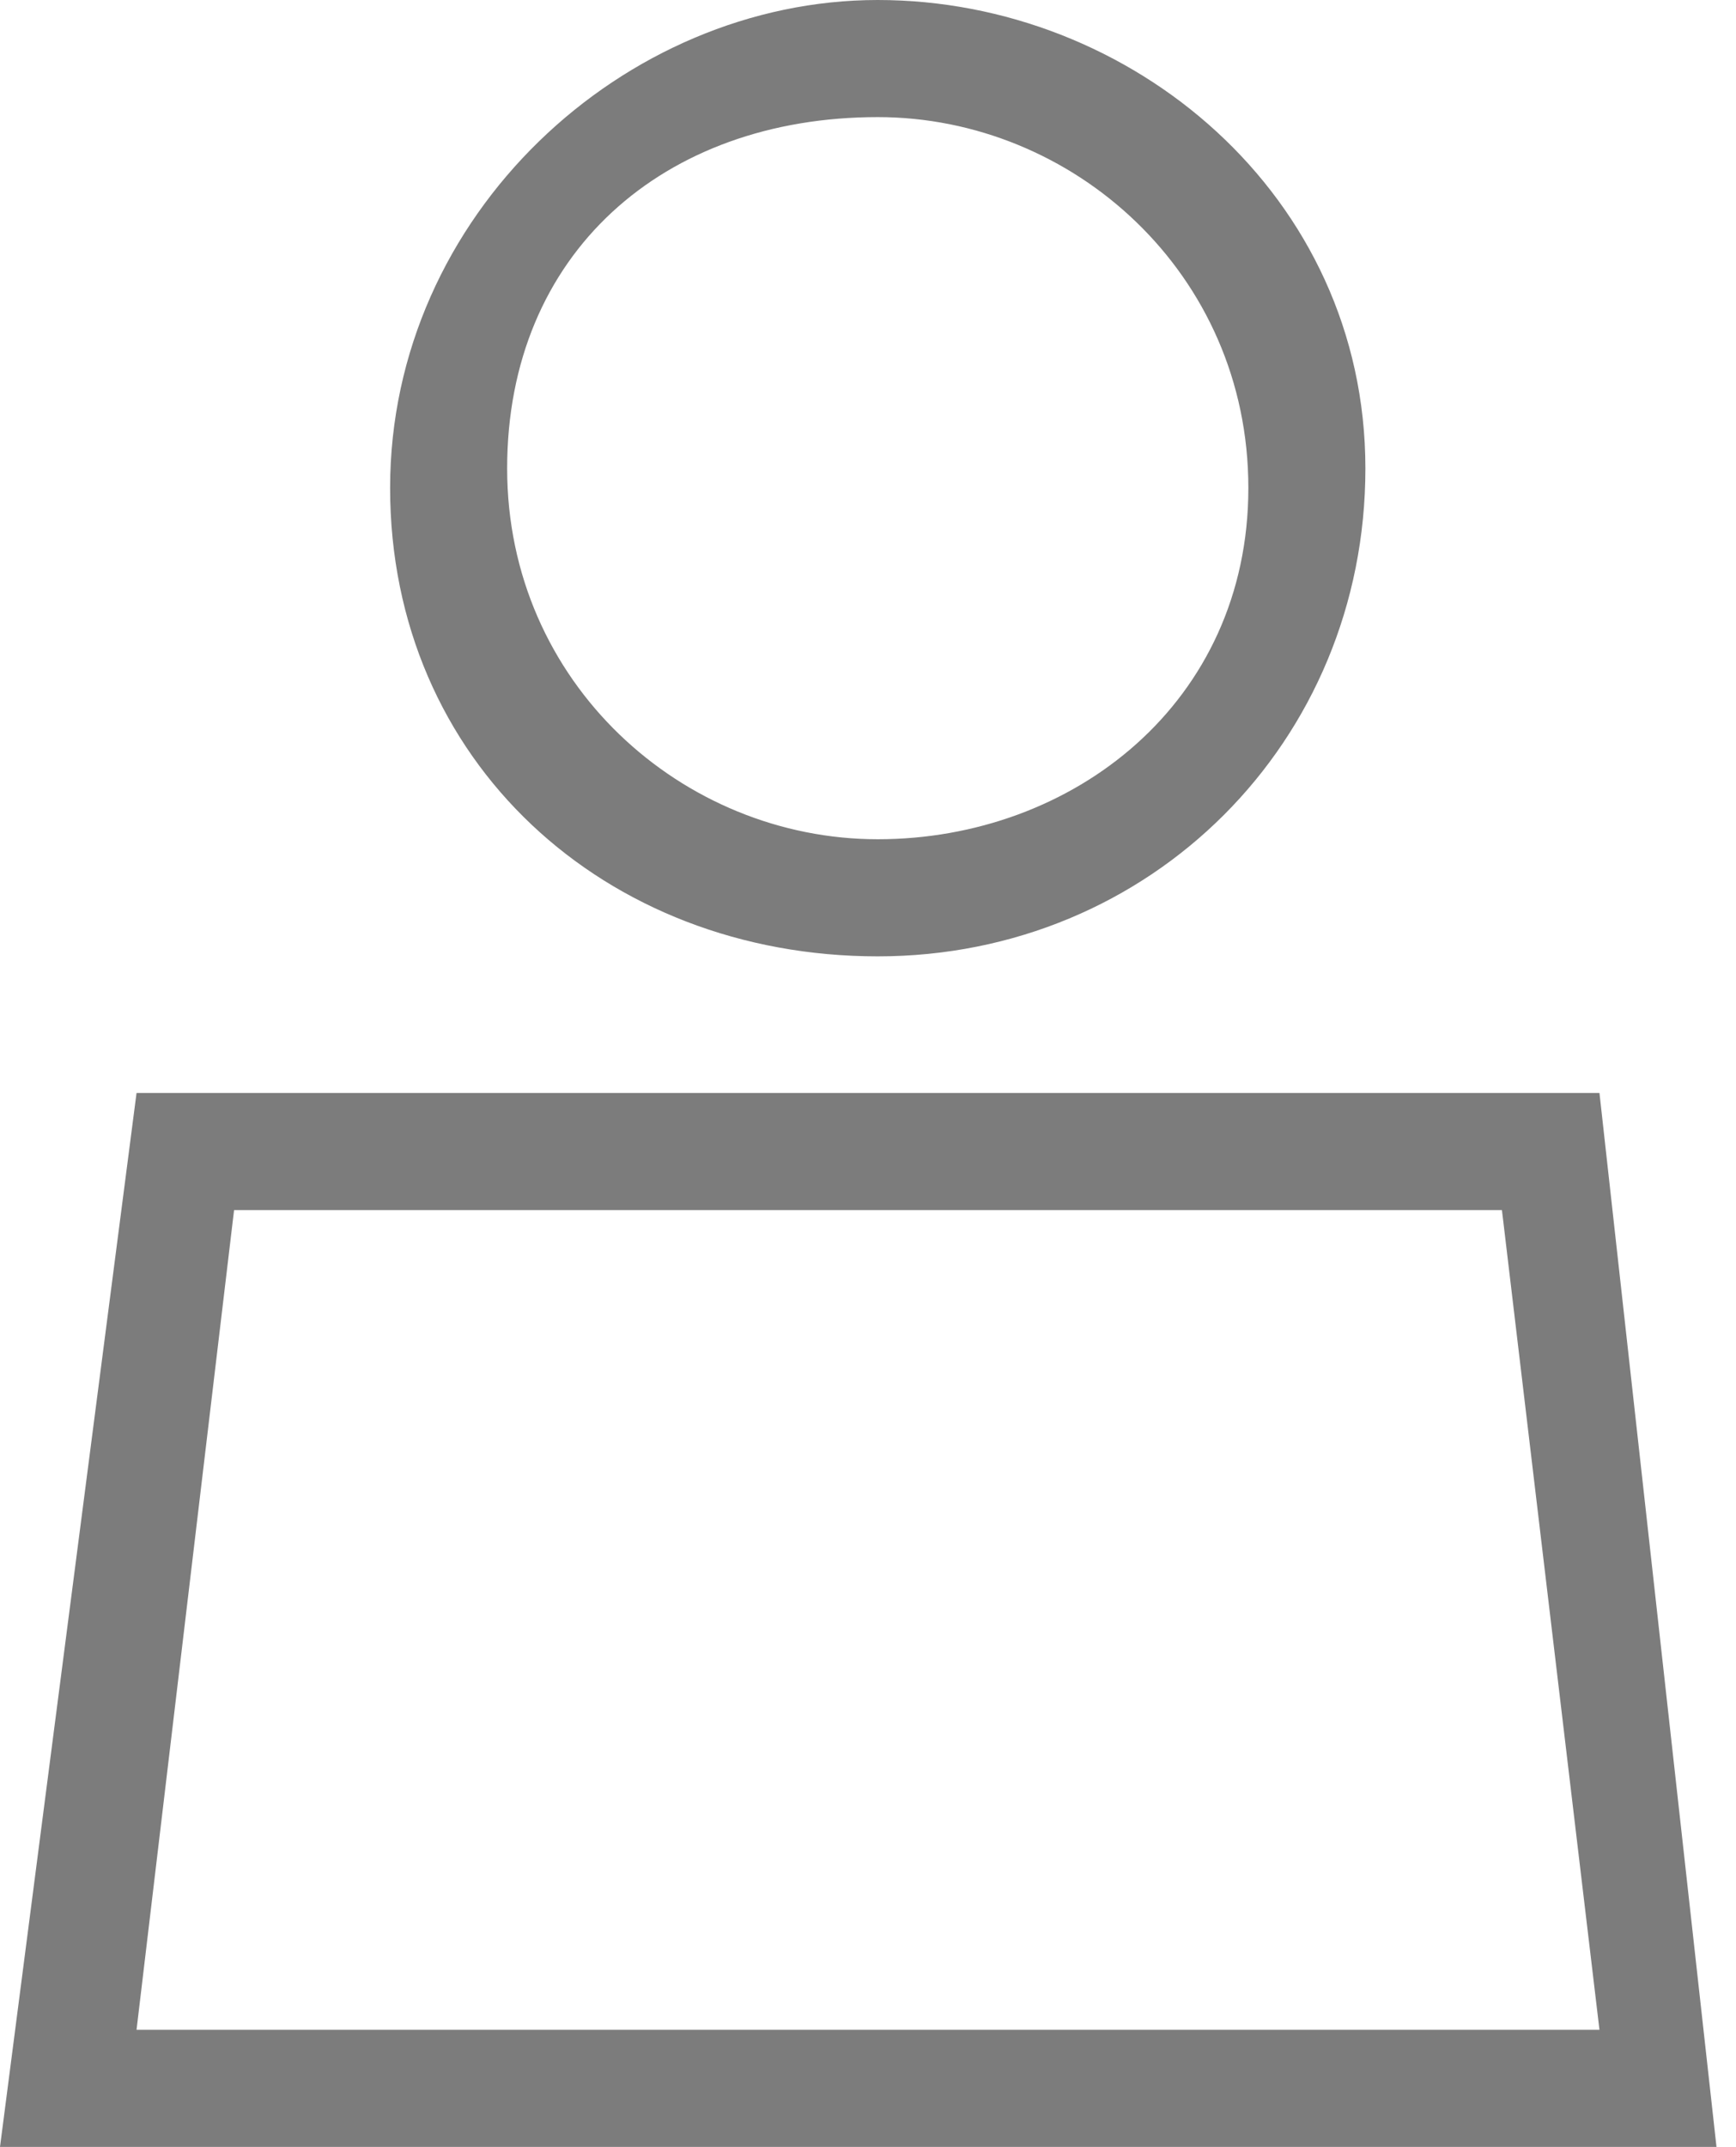
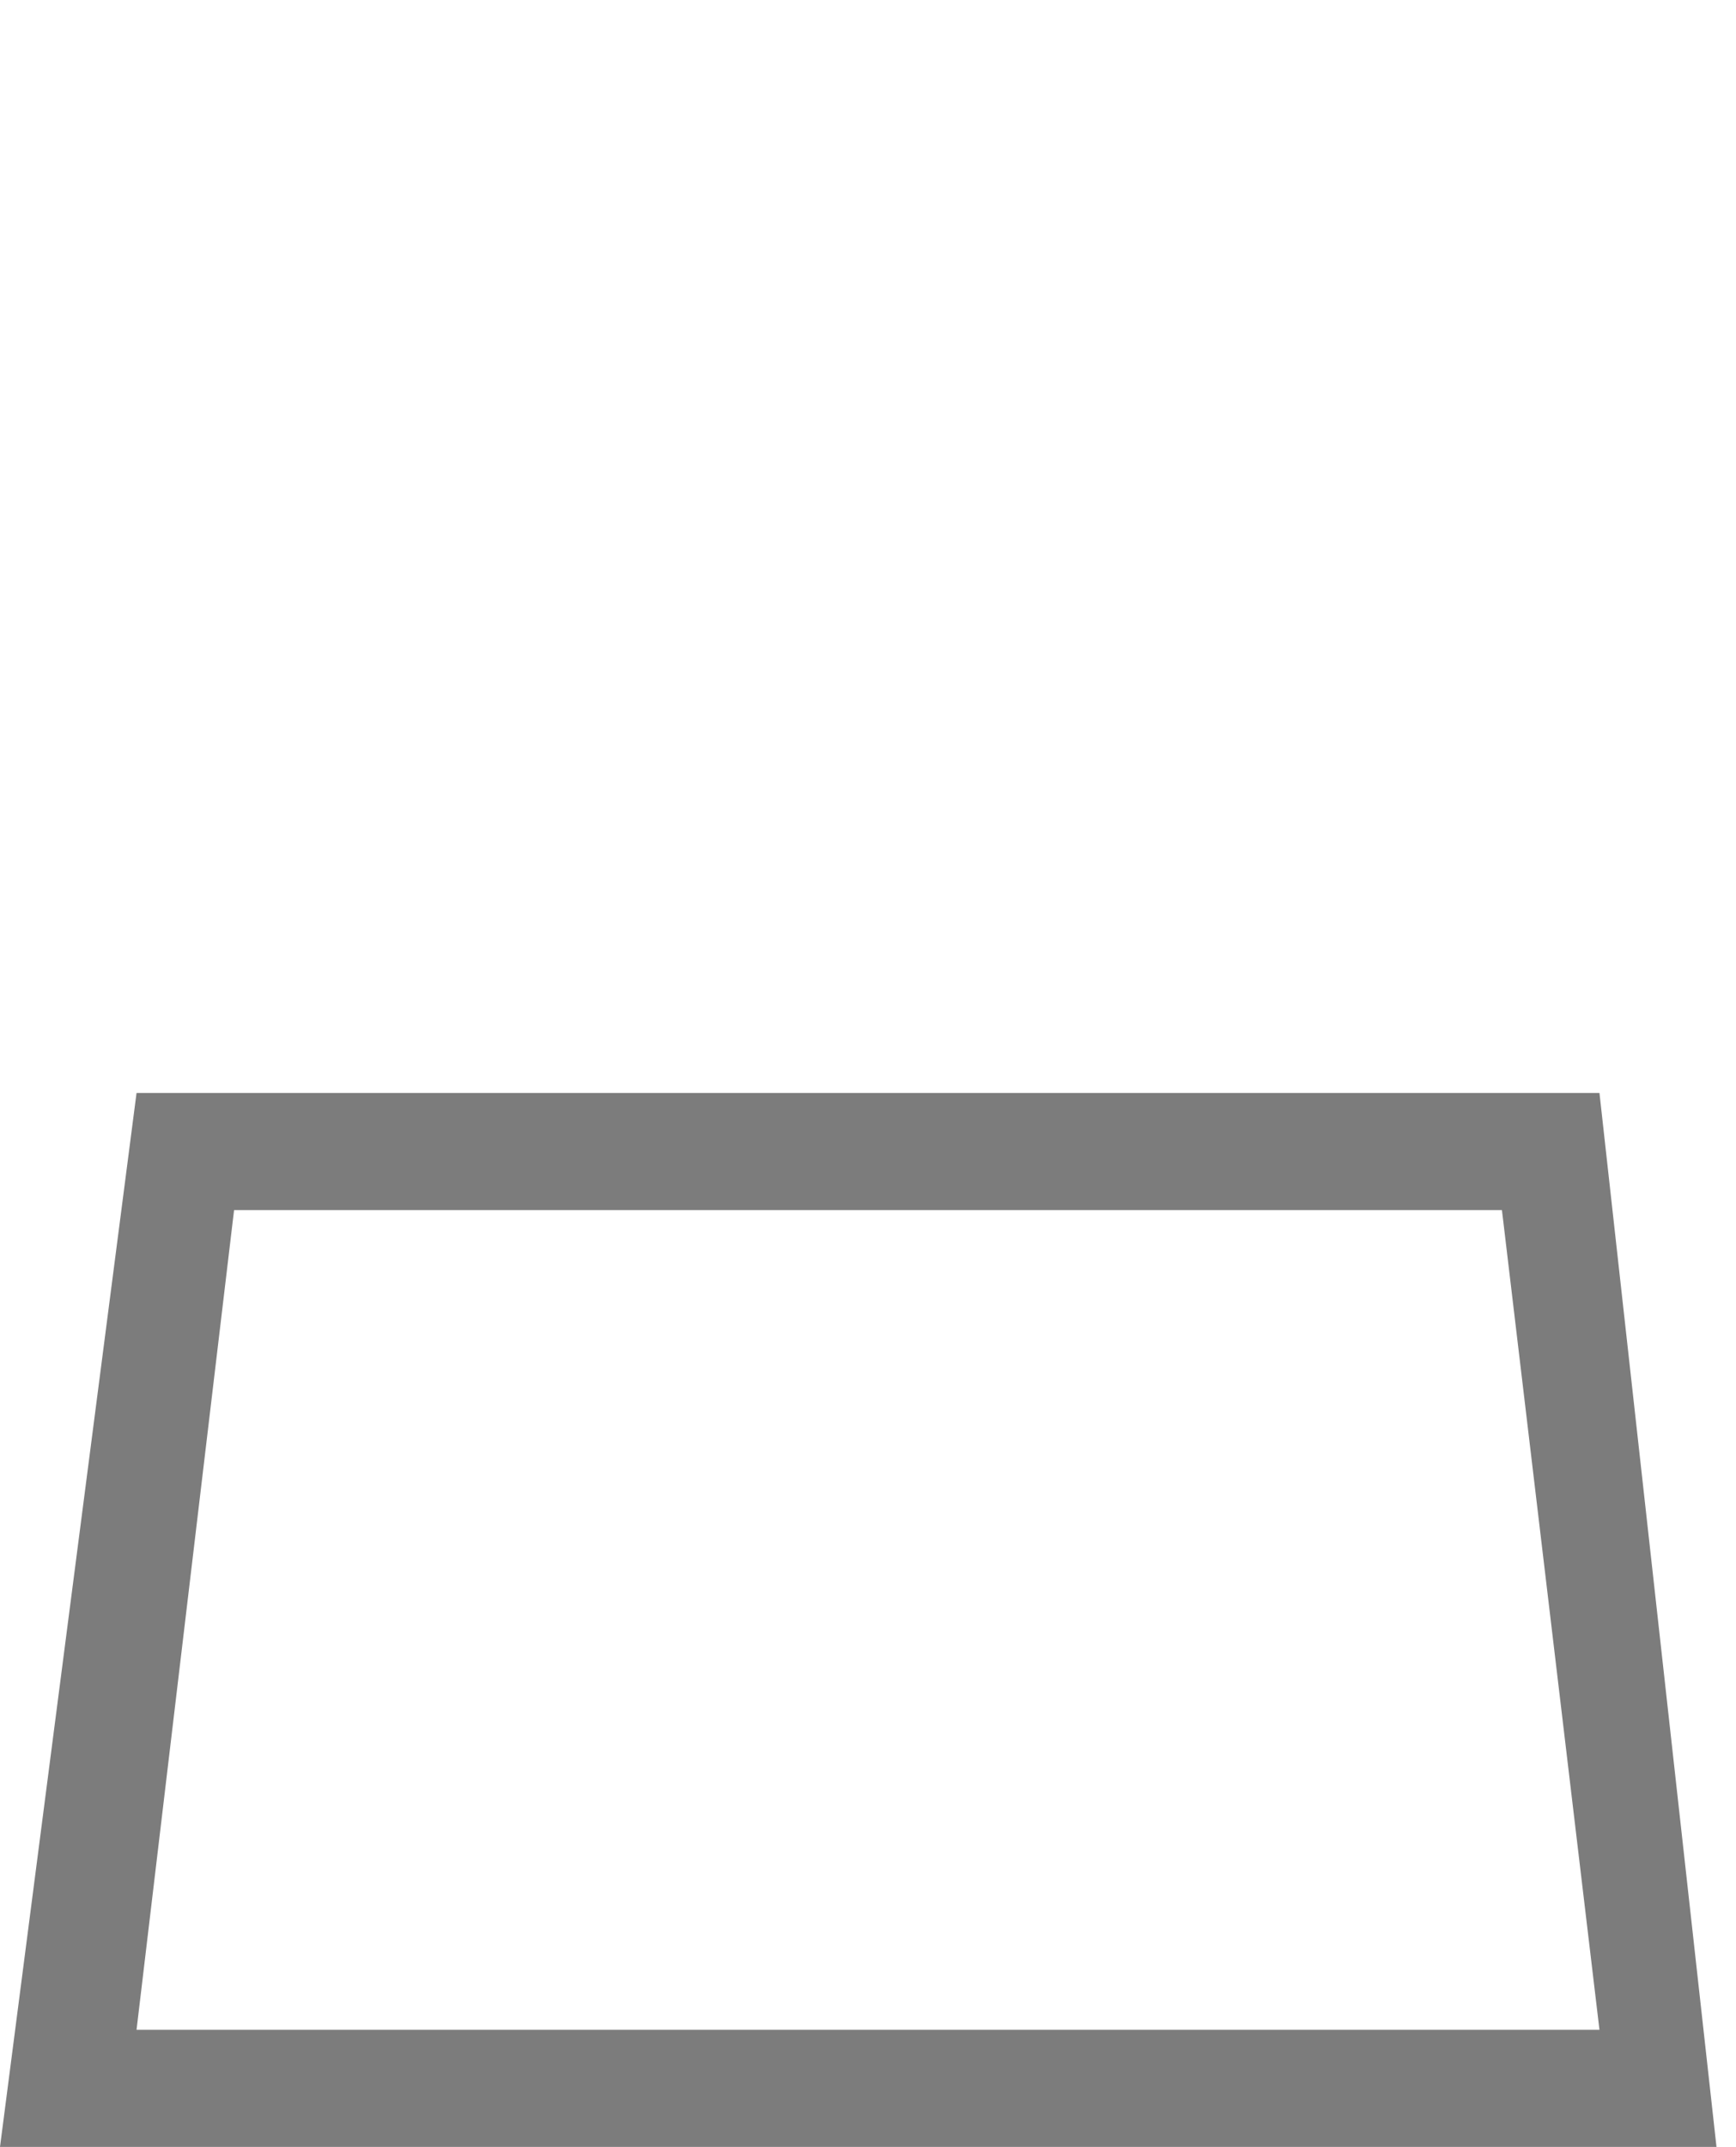
<svg xmlns="http://www.w3.org/2000/svg" version="1.1" id="Laag_1" x="0px" y="0px" viewBox="0 0 8.9 11" style="enable-background:new 0 0 8.9 11;" xml:space="preserve">
  <style type="text/css">
	.st0{fill:#7C7C7C;}
</style>
  <path class="st0" d="M8.2,5.6H0.7L0,11h8.8L8.2,5.6z M1.2,6.2h6.5l0.5,4.2H0.7L1.2,6.2z" />
-   <path class="st0" d="M4.5,4.9c1.4,0,2.5-1.1,2.5-2.5S5.8,0,4.5,0S2,1.1,2,2.5S3.1,4.9,4.5,4.9z M4.5,0.6c1,0,1.9,0.8,1.9,1.9  S5.5,4.3,4.5,4.3c-1,0-1.9-0.8-1.9-1.9S3.4,0.6,4.5,0.6z" />
</svg>